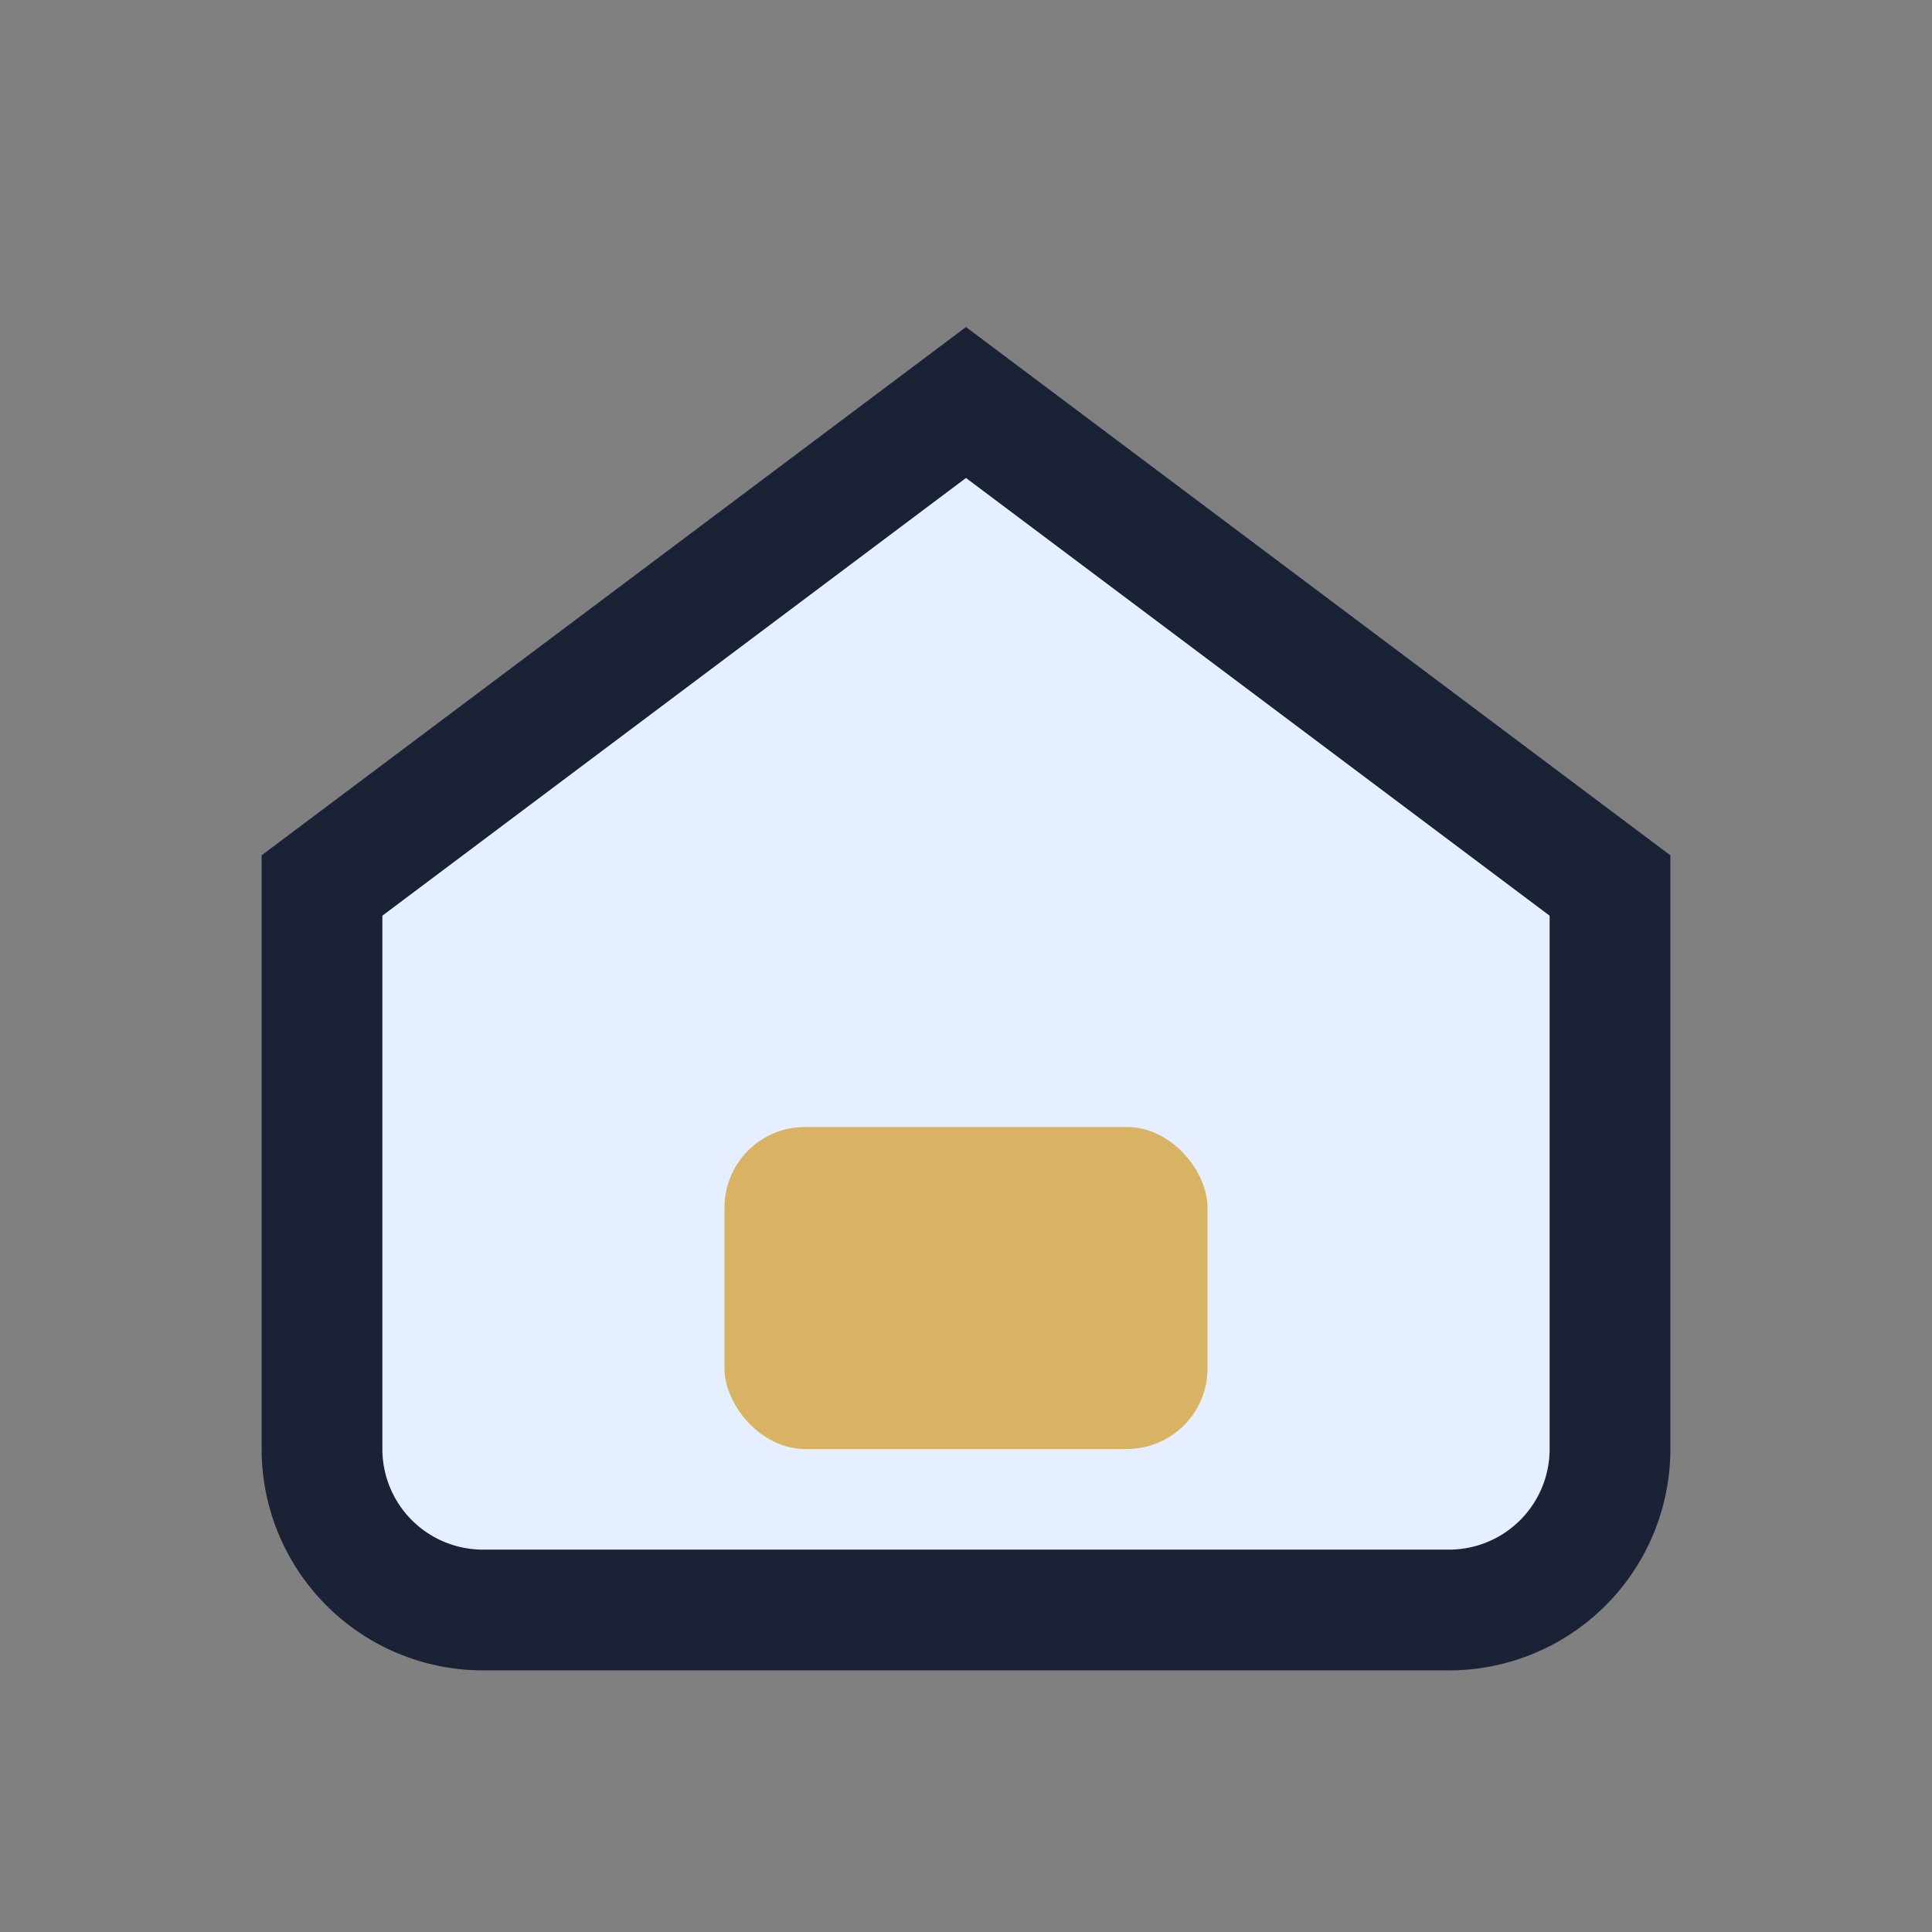
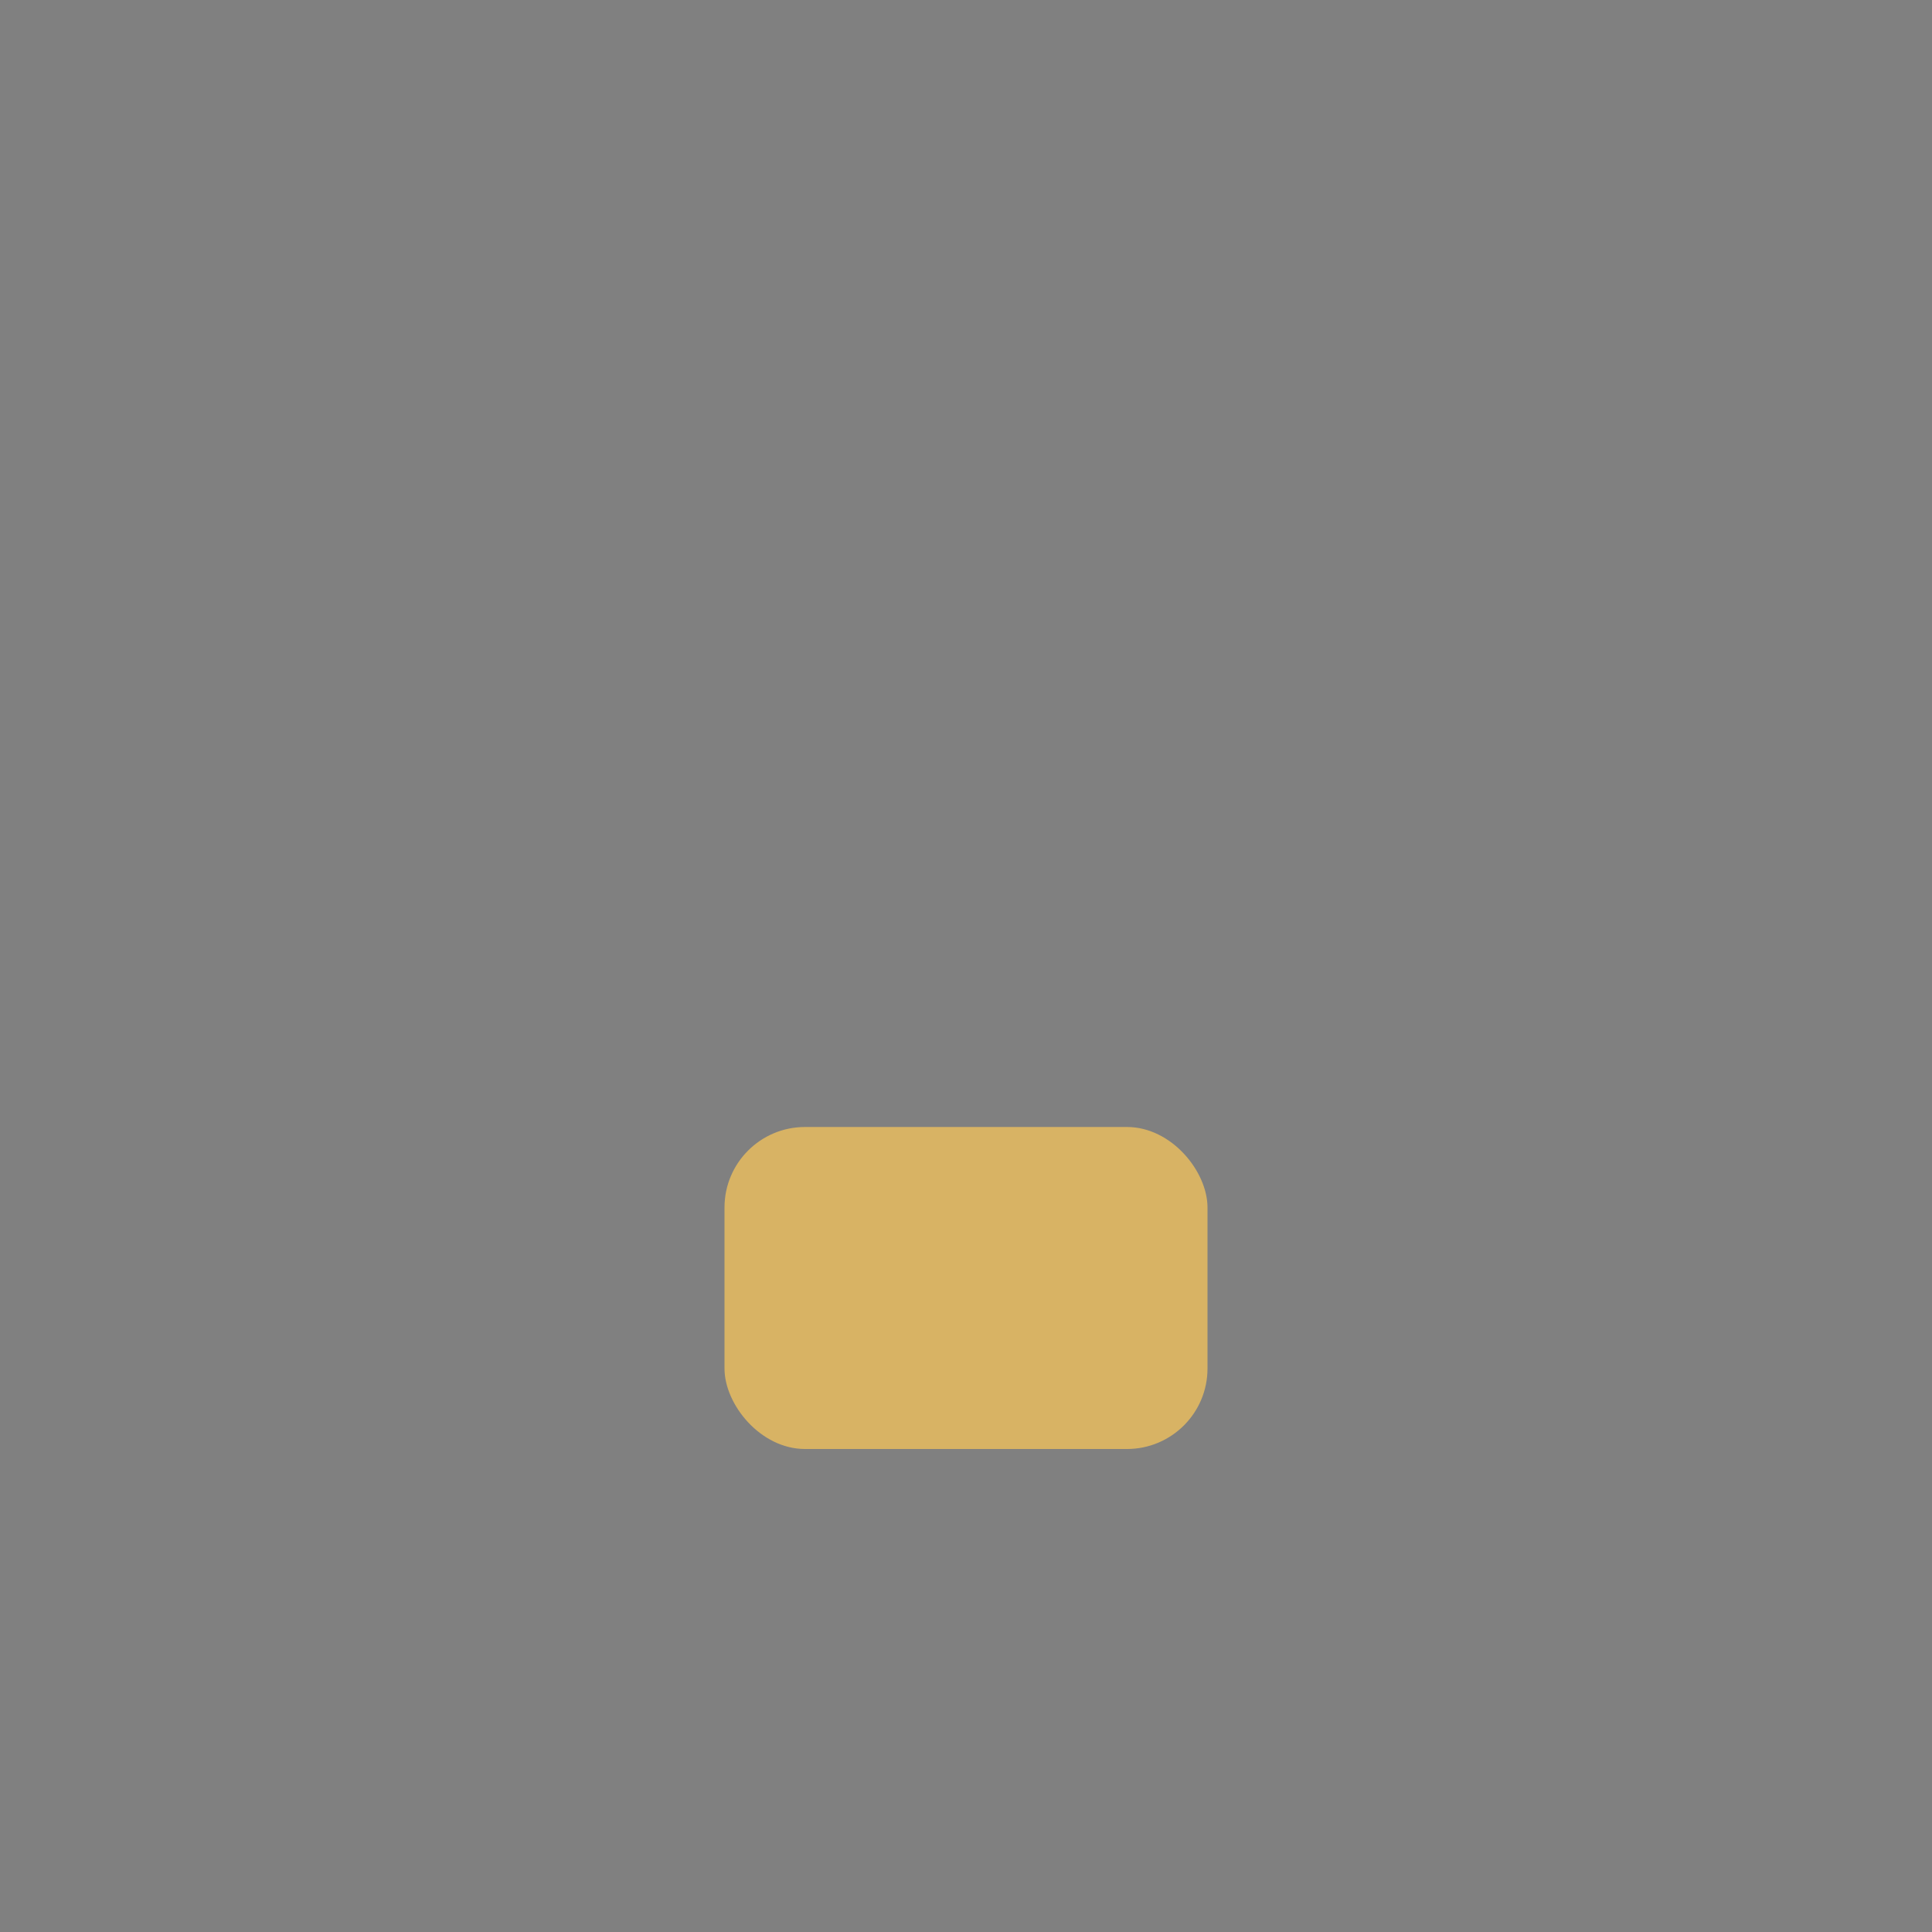
<svg xmlns="http://www.w3.org/2000/svg" width="24" height="24" viewBox="0 0 24 24">
  <rect x="0" y="0" width="24" height="24" fill="#808080" stroke="none" />
-   <path d="M4 11L12 5l8 6v7a2 2 0 0 1-2 2H6a2 2 0 0 1-2-2v-7z" fill="#E5EFFF" stroke="#1C2235" stroke-width="1.5" />
  <rect x="9" y="14" width="6" height="4" rx="1" fill="#D8B364" />
</svg>